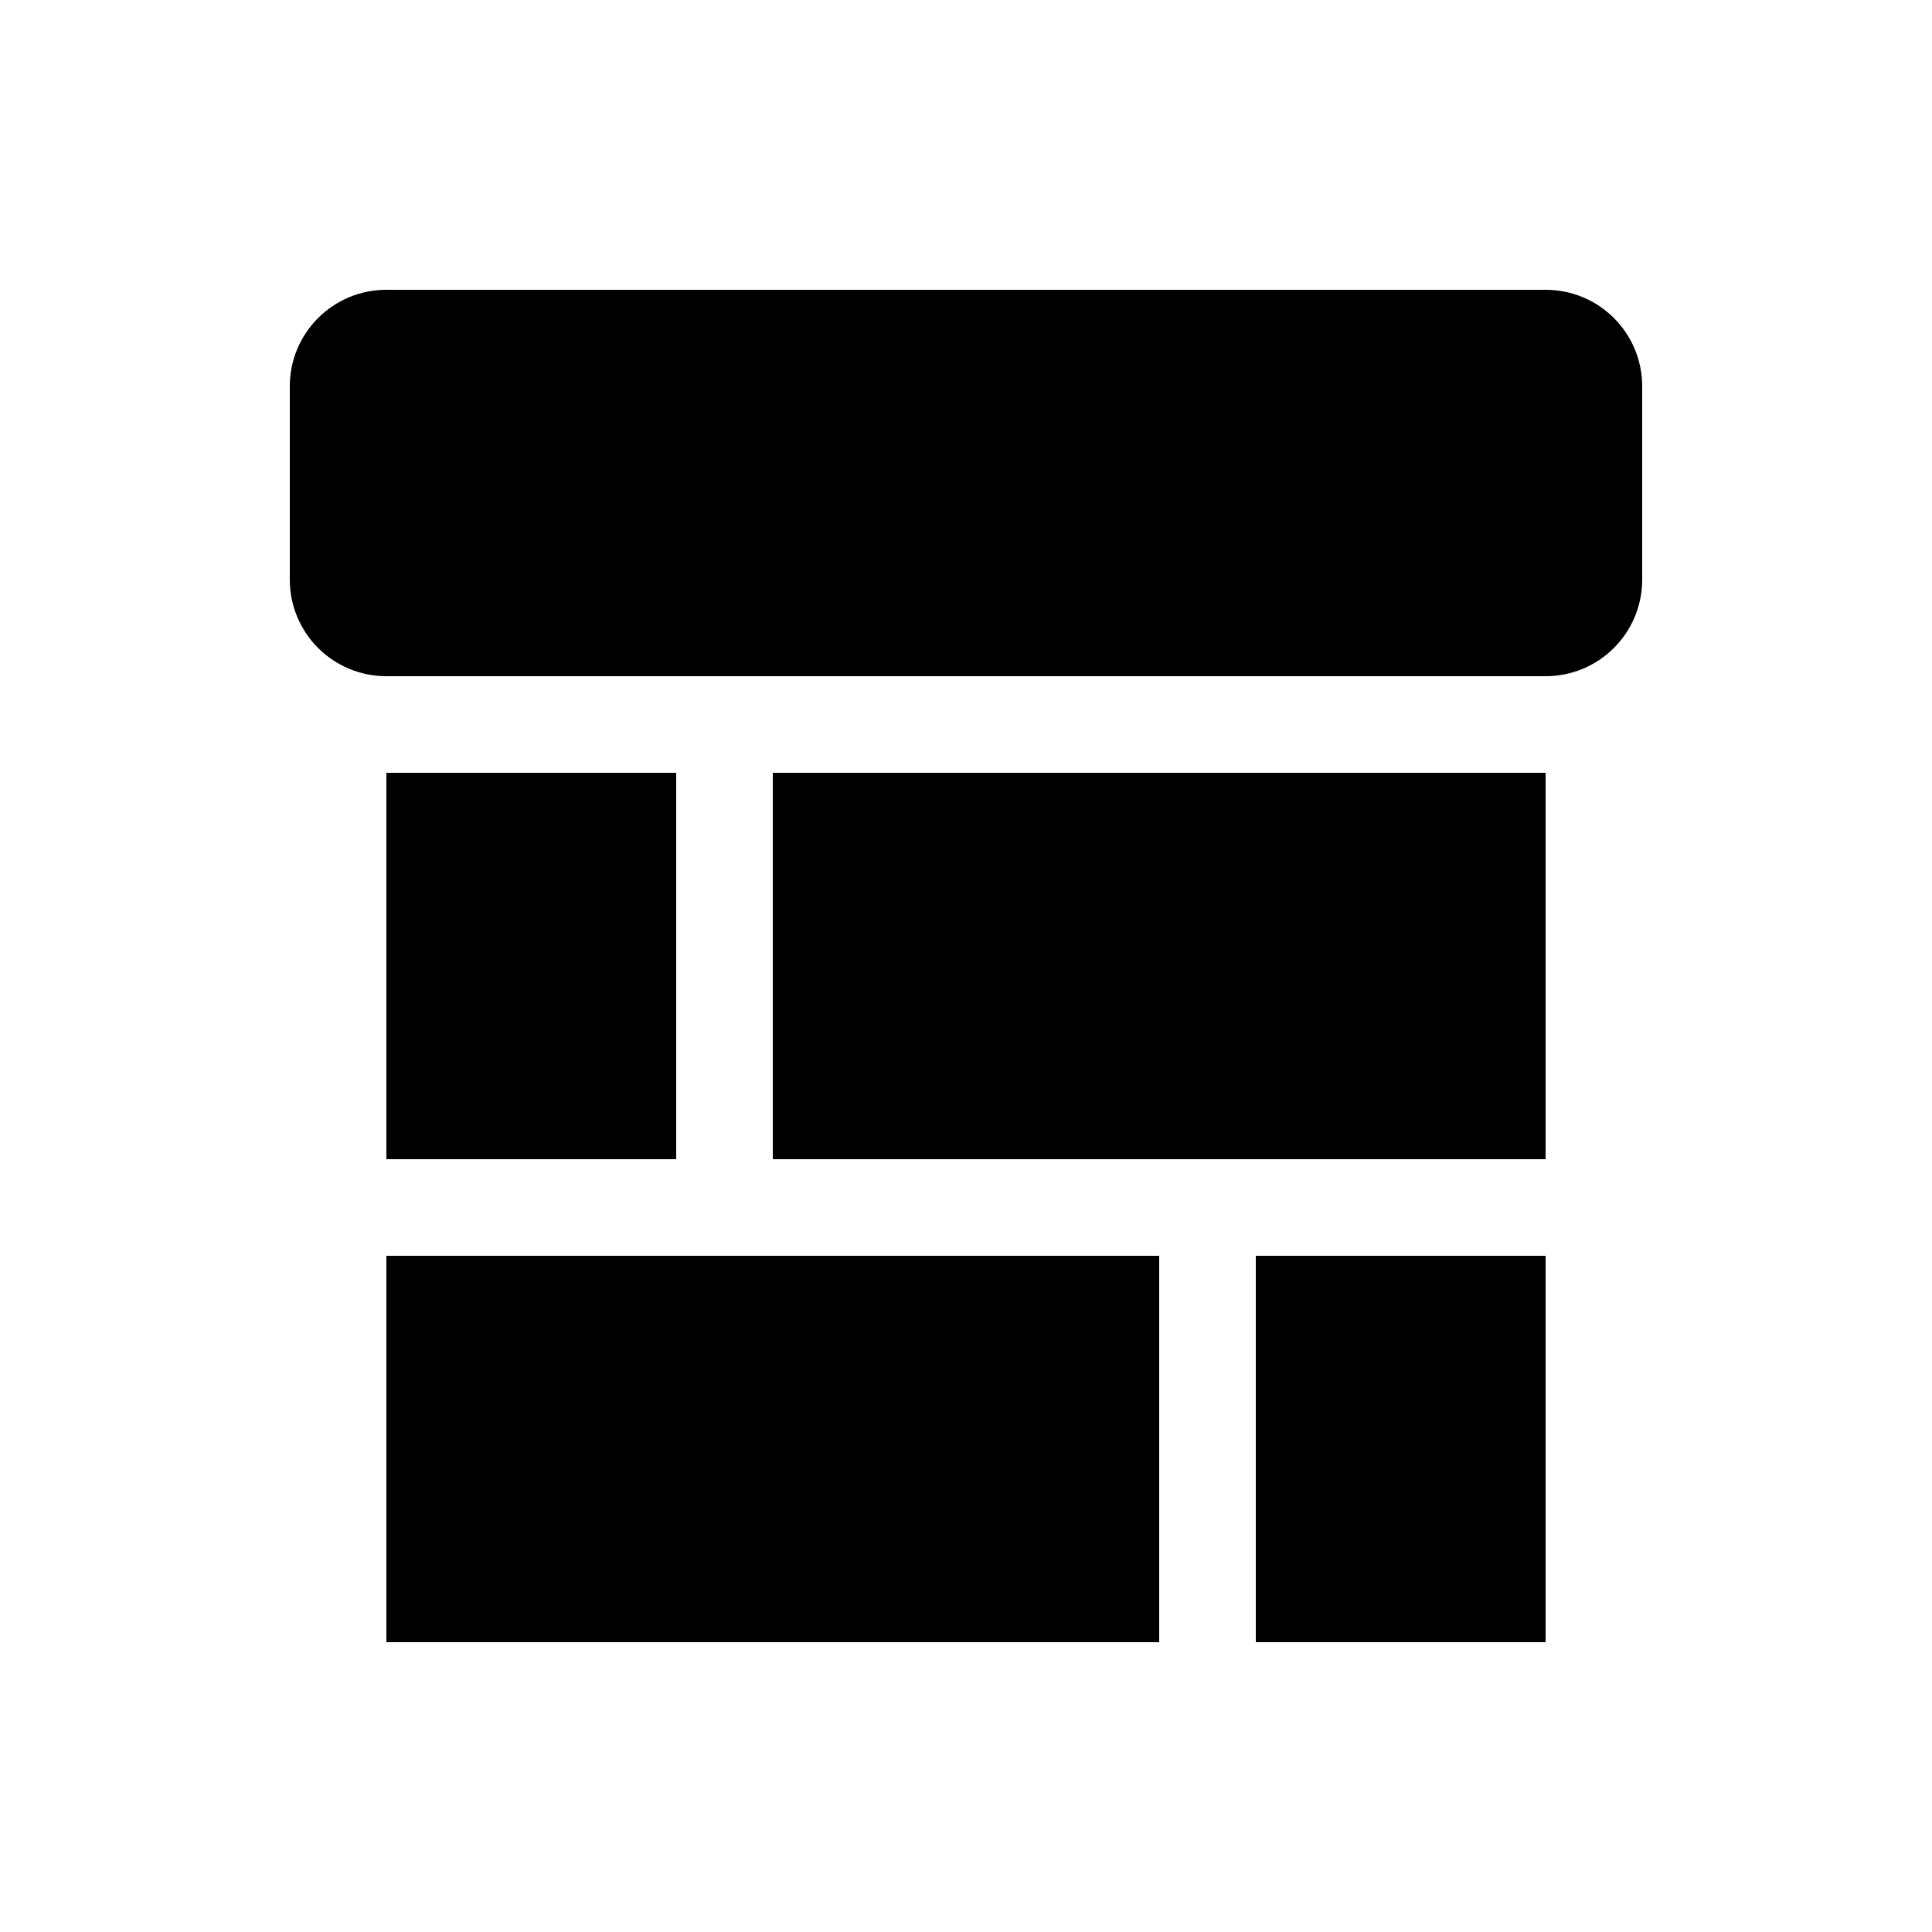
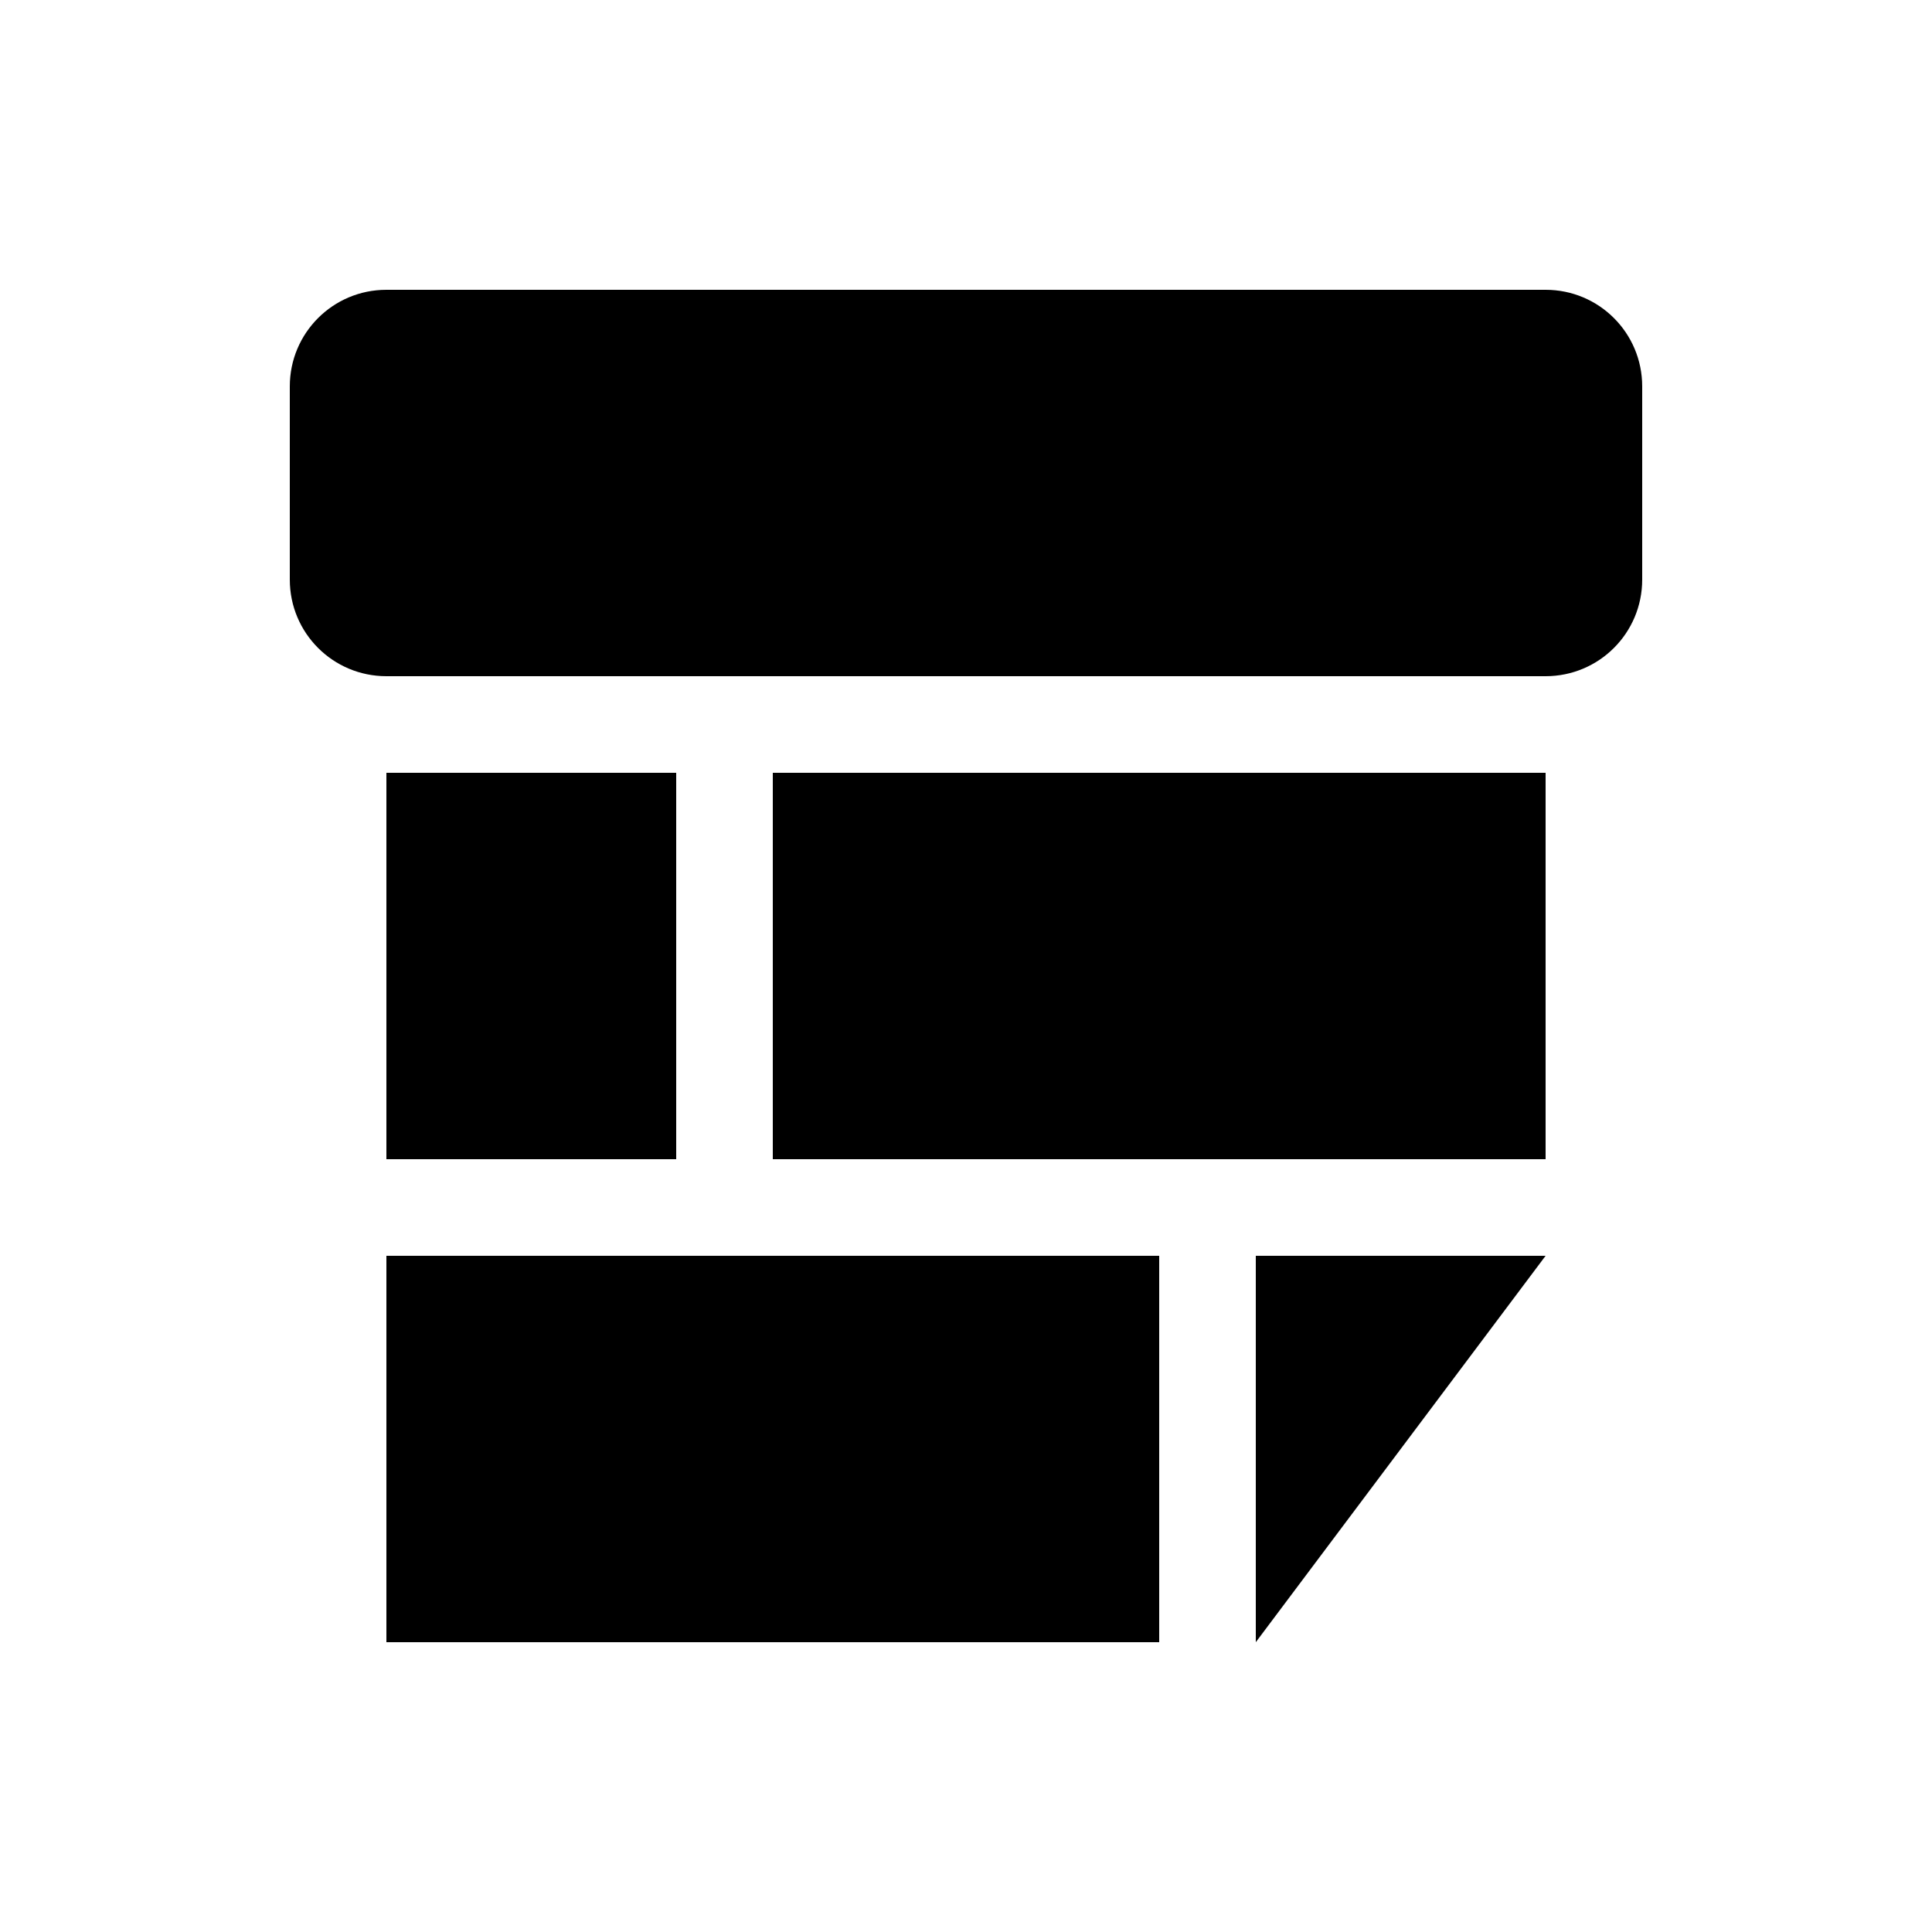
<svg xmlns="http://www.w3.org/2000/svg" viewBox="0 0 640 640">
-   <path d="M96 128C96 110.3 110.3 96 128 96L512 96C529.7 96 544 110.3 544 128L544 192C544 209.7 529.7 224 512 224L128 224C110.3 224 96 209.7 96 192L96 128zM128 256L224 256L224 384L128 384L128 256zM512 256L512 384L256 384L256 256L512 256zM384 416L384 544L128 544L128 416L384 416zM512 416L512 544L416 544L416 416L512 416z" />
+   <path d="M96 128C96 110.3 110.3 96 128 96L512 96C529.7 96 544 110.3 544 128L544 192C544 209.7 529.7 224 512 224L128 224C110.3 224 96 209.7 96 192L96 128zM128 256L224 256L224 384L128 384L128 256zM512 256L512 384L256 384L256 256L512 256zM384 416L384 544L128 544L128 416L384 416zM512 416L416 544L416 416L512 416z" />
</svg>